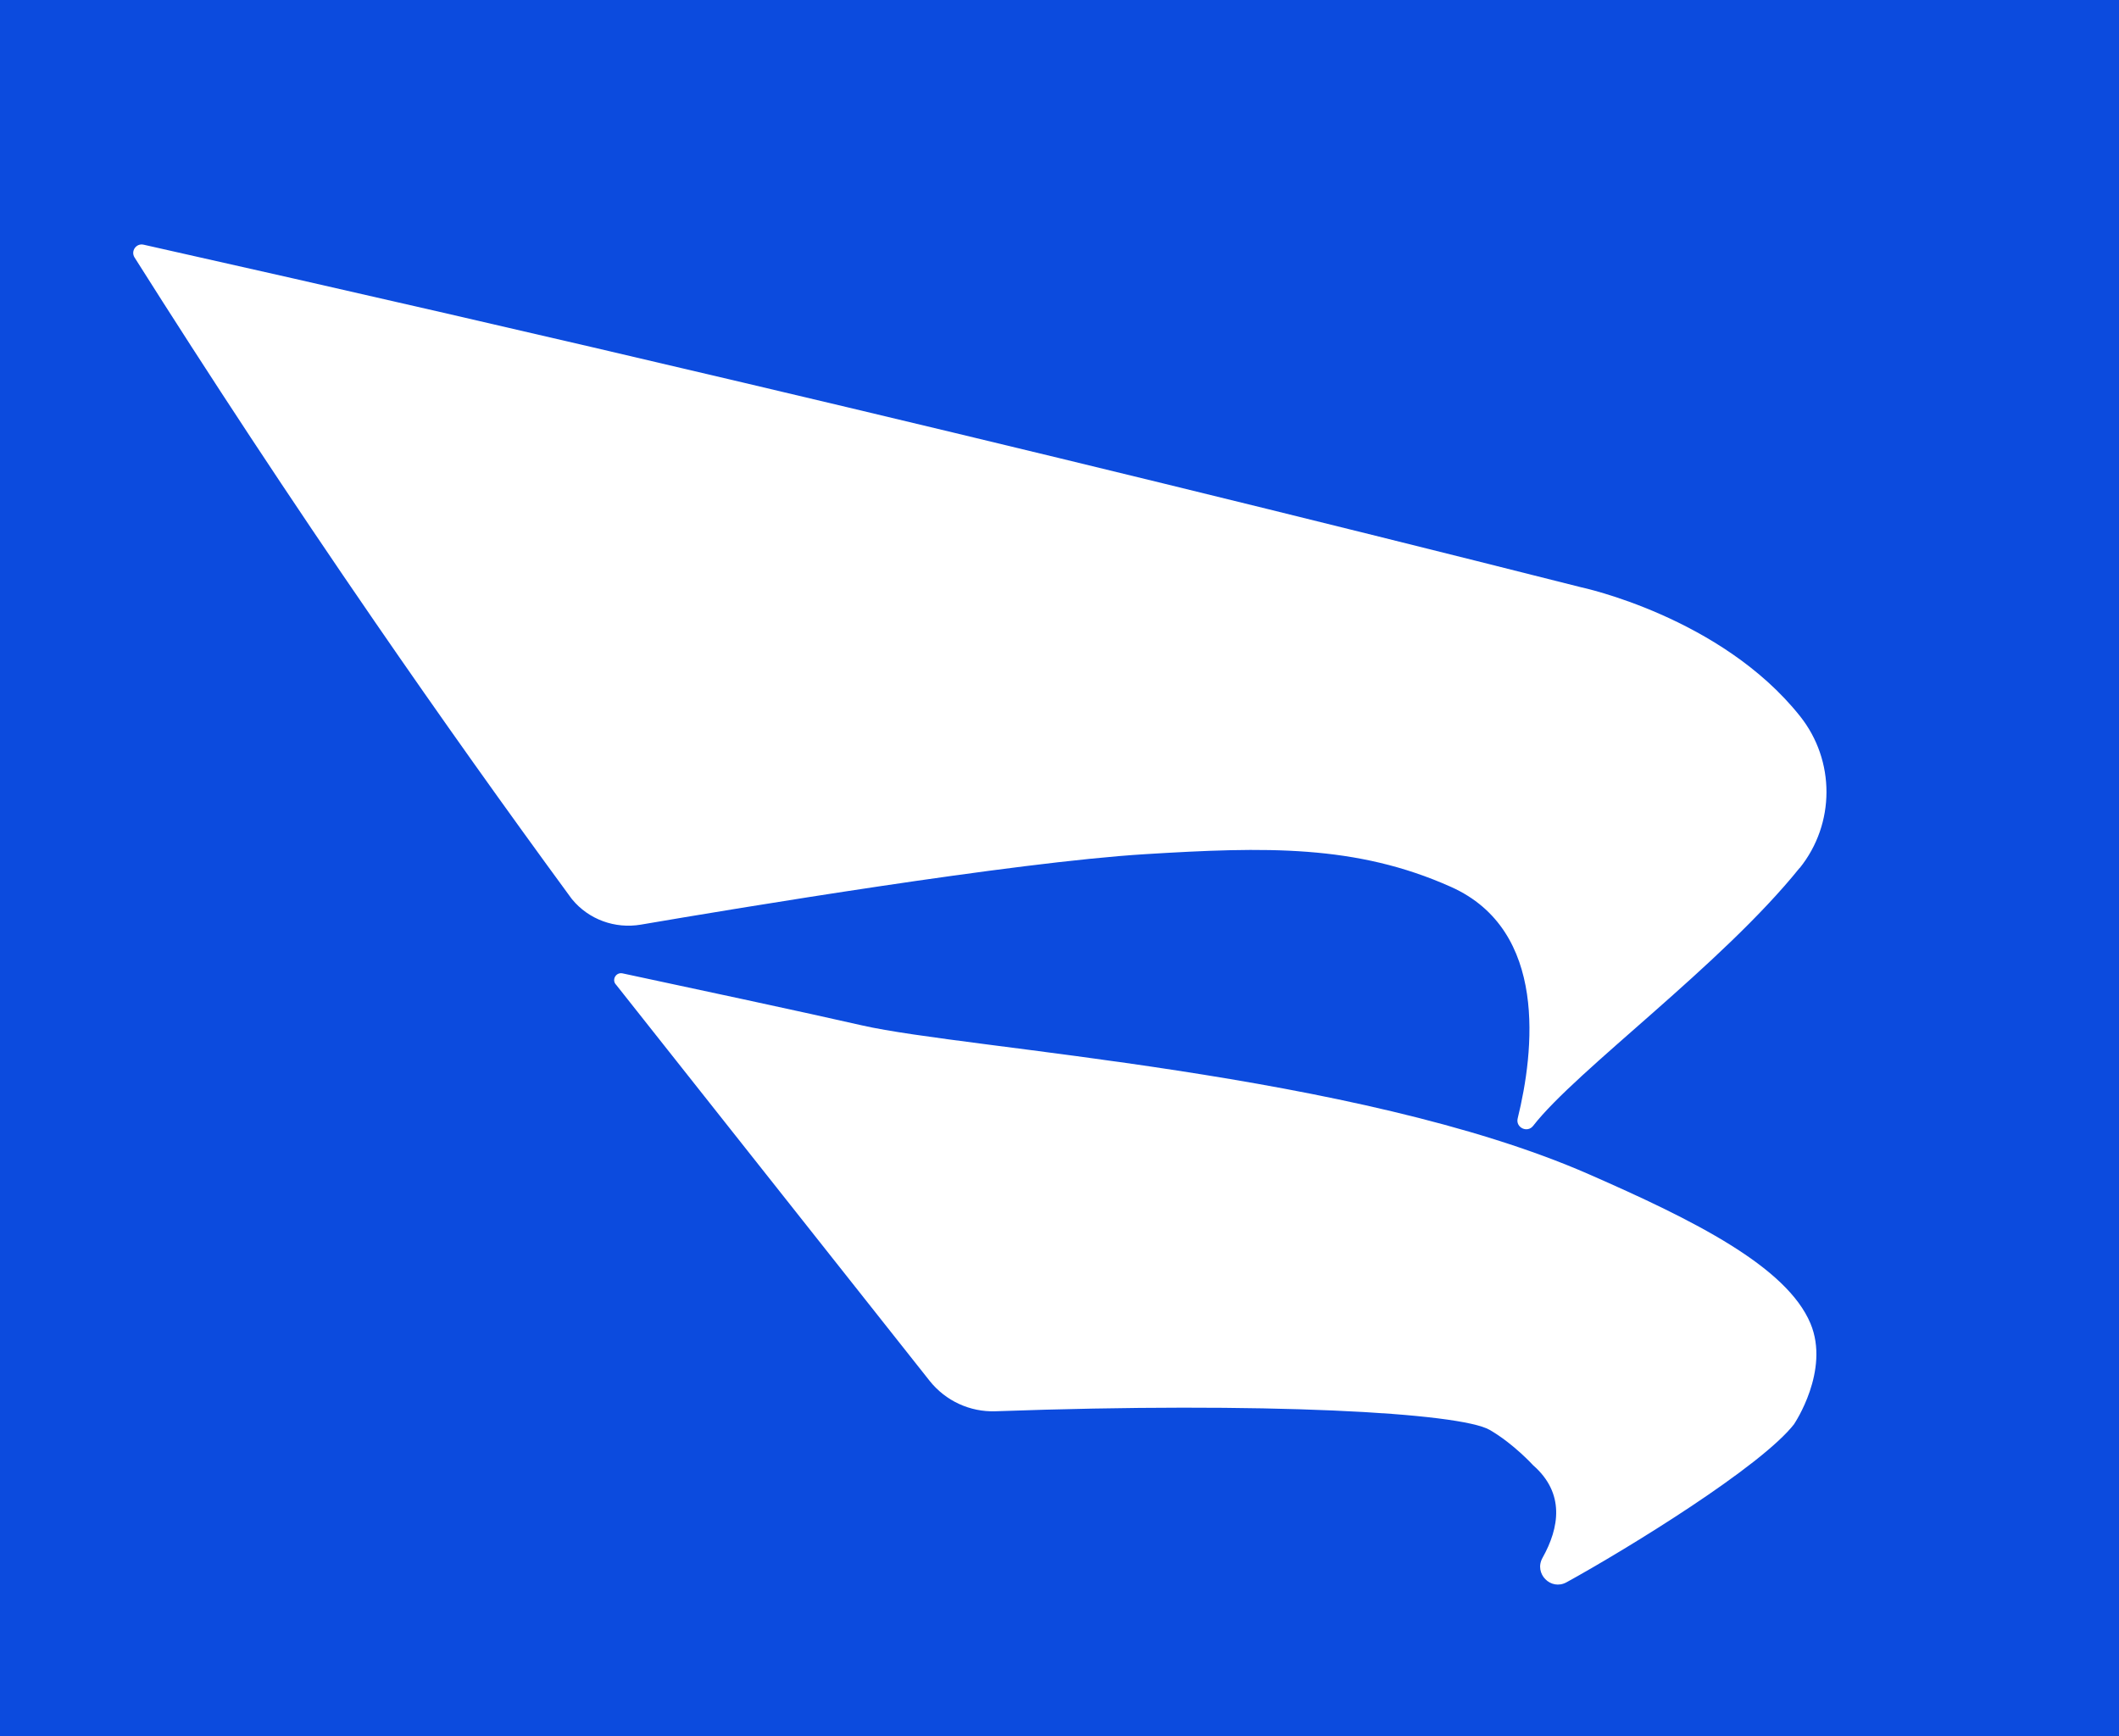
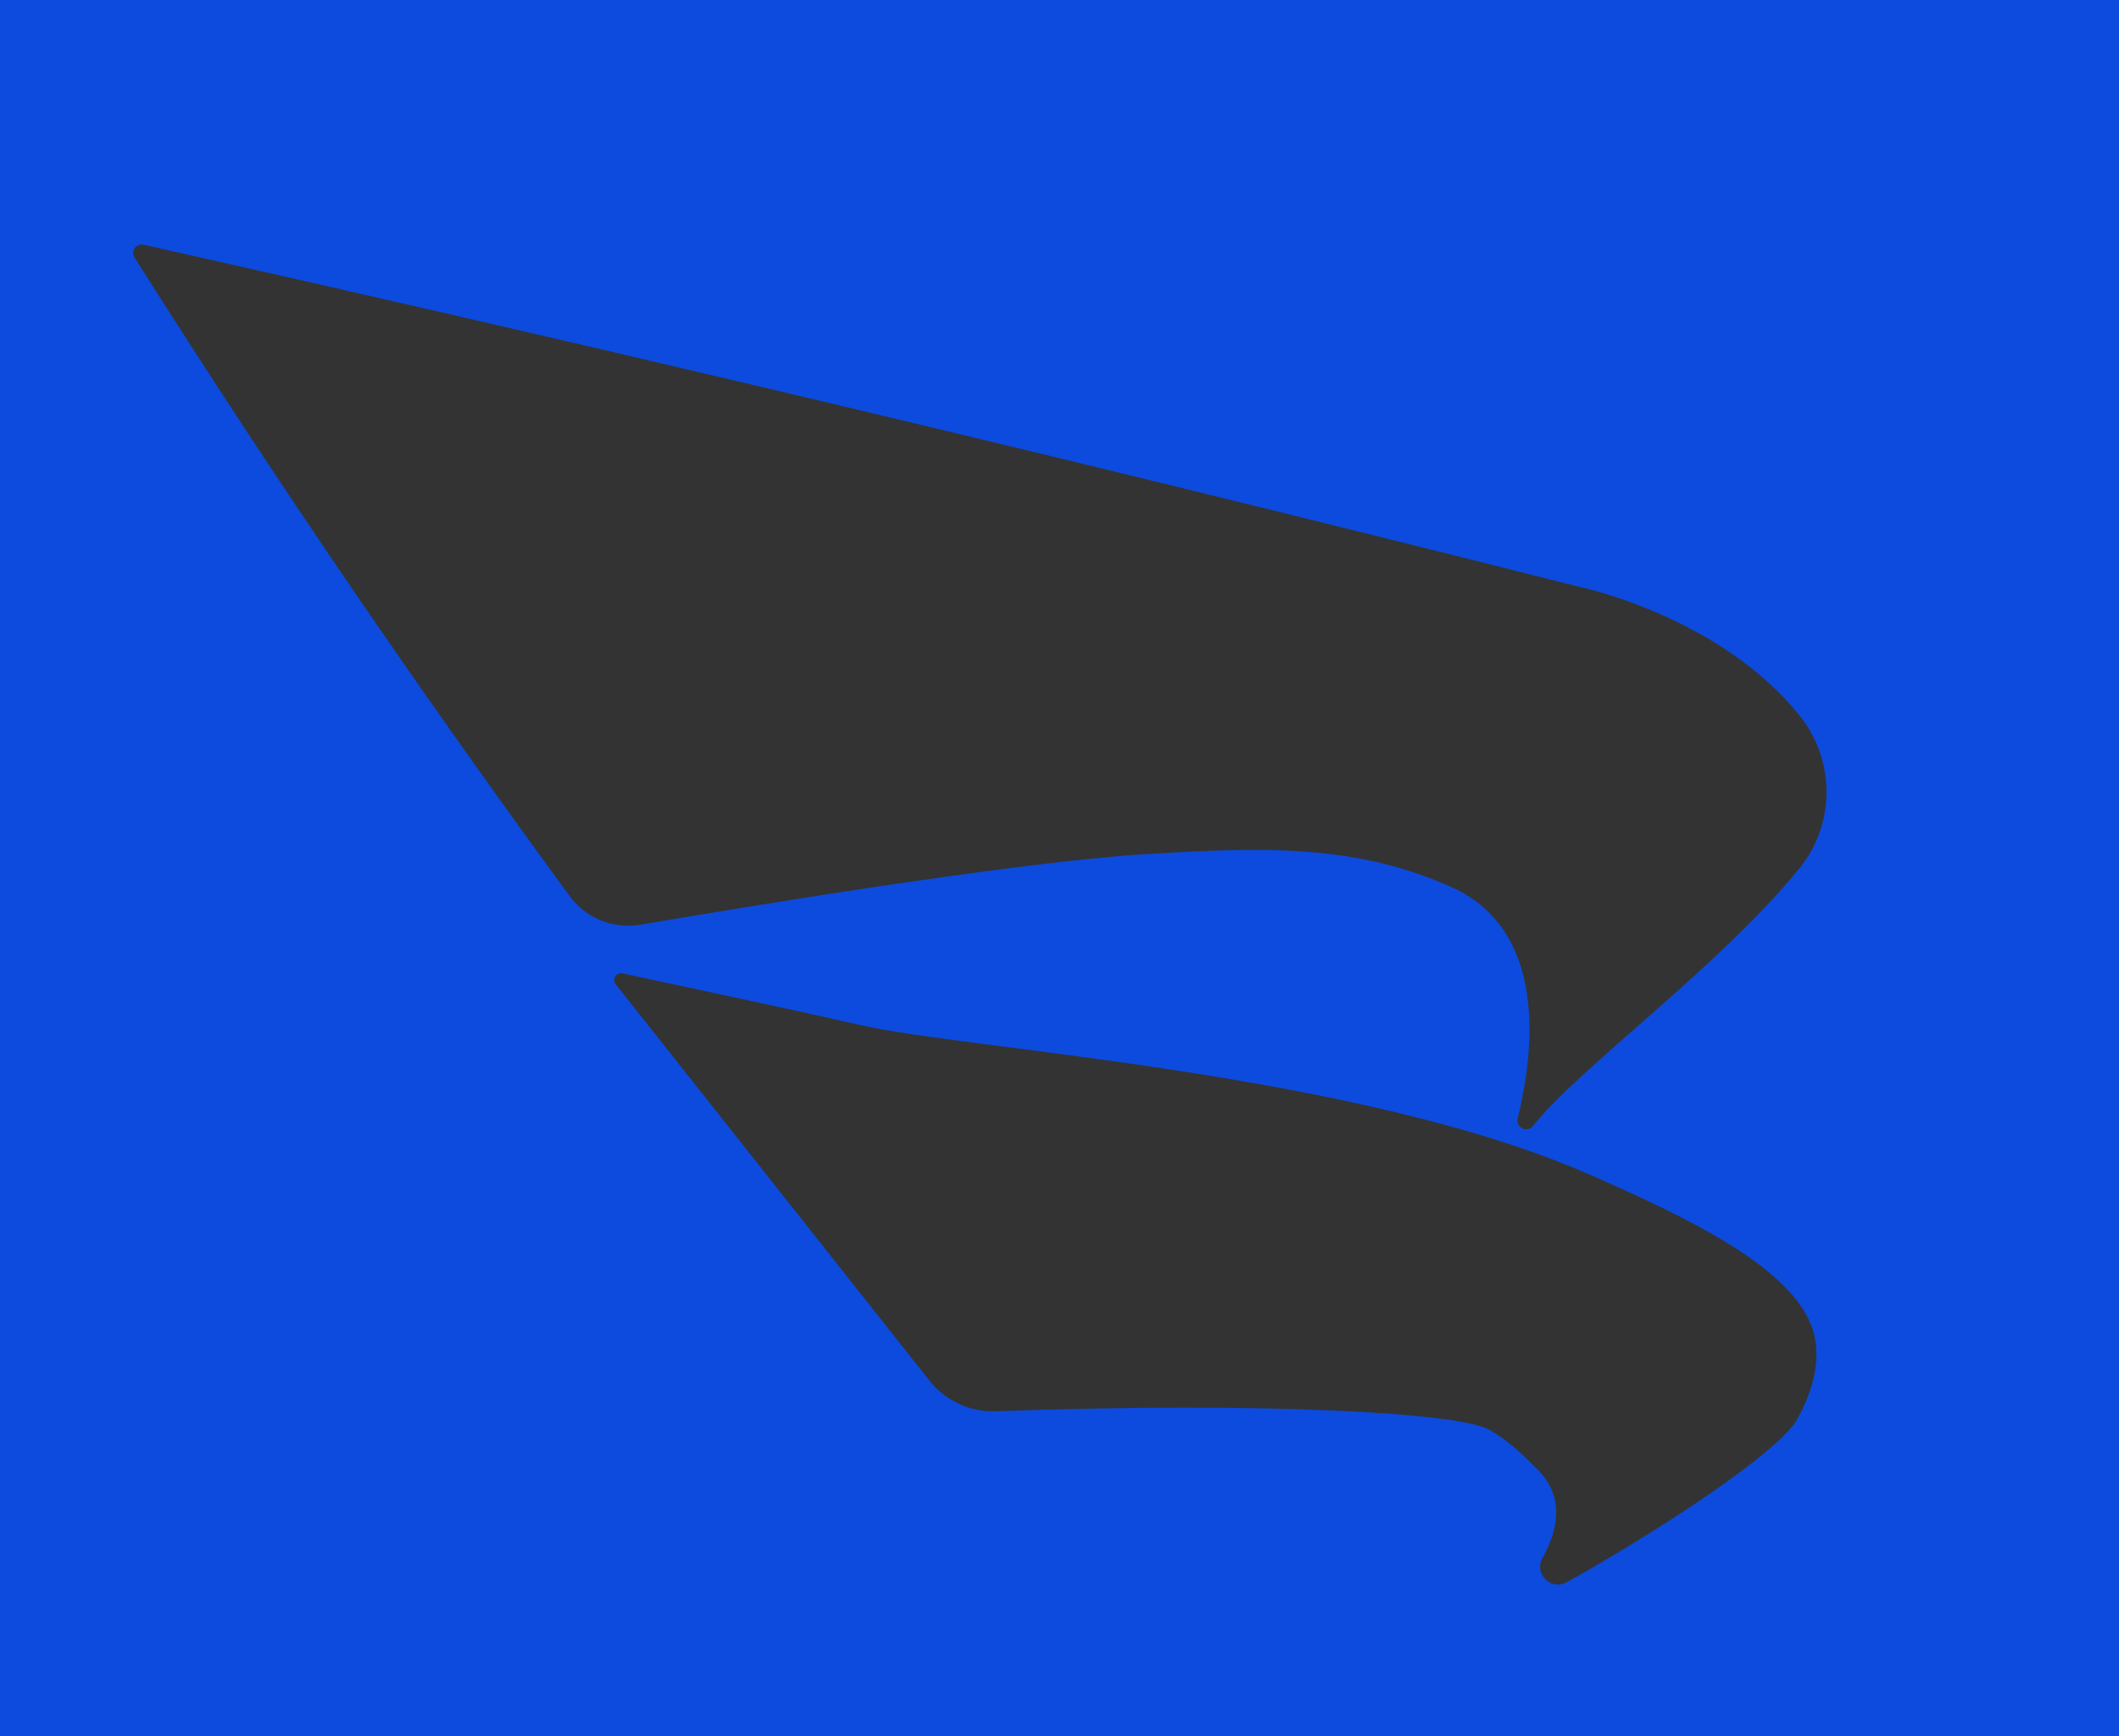
<svg xmlns="http://www.w3.org/2000/svg" id="Layer_1" data-name="Layer 1" viewBox="0 0 212.64 174.22">
  <rect x="0" y="0" width="212.64" height="174.22" fill="#333333" stroke="none" />
  <defs>
    <style>
      .cls-1 {
        fill: #0c4bde;
      }

      .cls-2 {
        fill: #fff;
      }
    </style>
  </defs>
-   <rect class="cls-2" x="7.42" y="4.81" width="197.81" height="164.6" />
  <path class="cls-1" d="M0,0v174.22h212.64V0H0ZM180.07,142.86c-3.28,4.27-16.81,12.58-22.87,15.91-1.58.87-3.29-.88-2.41-2.45,1.69-3.02,2.28-6.48-.95-9.3,0,0-1.95-2.15-4.35-3.54-2.99-1.73-22.45-2.84-49.59-1.87-2.56.09-5.01-1.04-6.61-3.05l-31.45-39.73c-.49-.48-.05-1.3.63-1.16,5.4,1.15,18.85,4.03,24.03,5.22,10.51,2.41,49.58,4.7,72.95,14.94,10.53,4.61,19.83,9.25,22.23,14.97,1.98,4.72-1.62,10.06-1.62,10.06ZM180.59,87.09c-7.83,9.74-22.39,20.28-26.74,25.88-.58.75-1.78.17-1.55-.75,1.64-6.67,3.08-18.86-6.7-23.23-9.54-4.26-18.61-4.02-30.69-3.28-13.21.81-40.94,5.42-50.6,7.07-2.59.44-5.23-.51-6.9-2.54-.04-.05-.08-.1-.1-.13-6.55-8.93-13.14-18.19-19.73-27.77-8.52-12.38-16.54-24.57-24.08-36.51-.4-.64.17-1.44.9-1.28,20.08,4.5,40.14,9.11,60.18,13.84,28.08,6.62,56.11,13.47,84.09,20.54,0,0,14.02,2.96,21.96,12.93,3.55,4.46,3.54,10.8-.03,15.24Z" />
</svg>